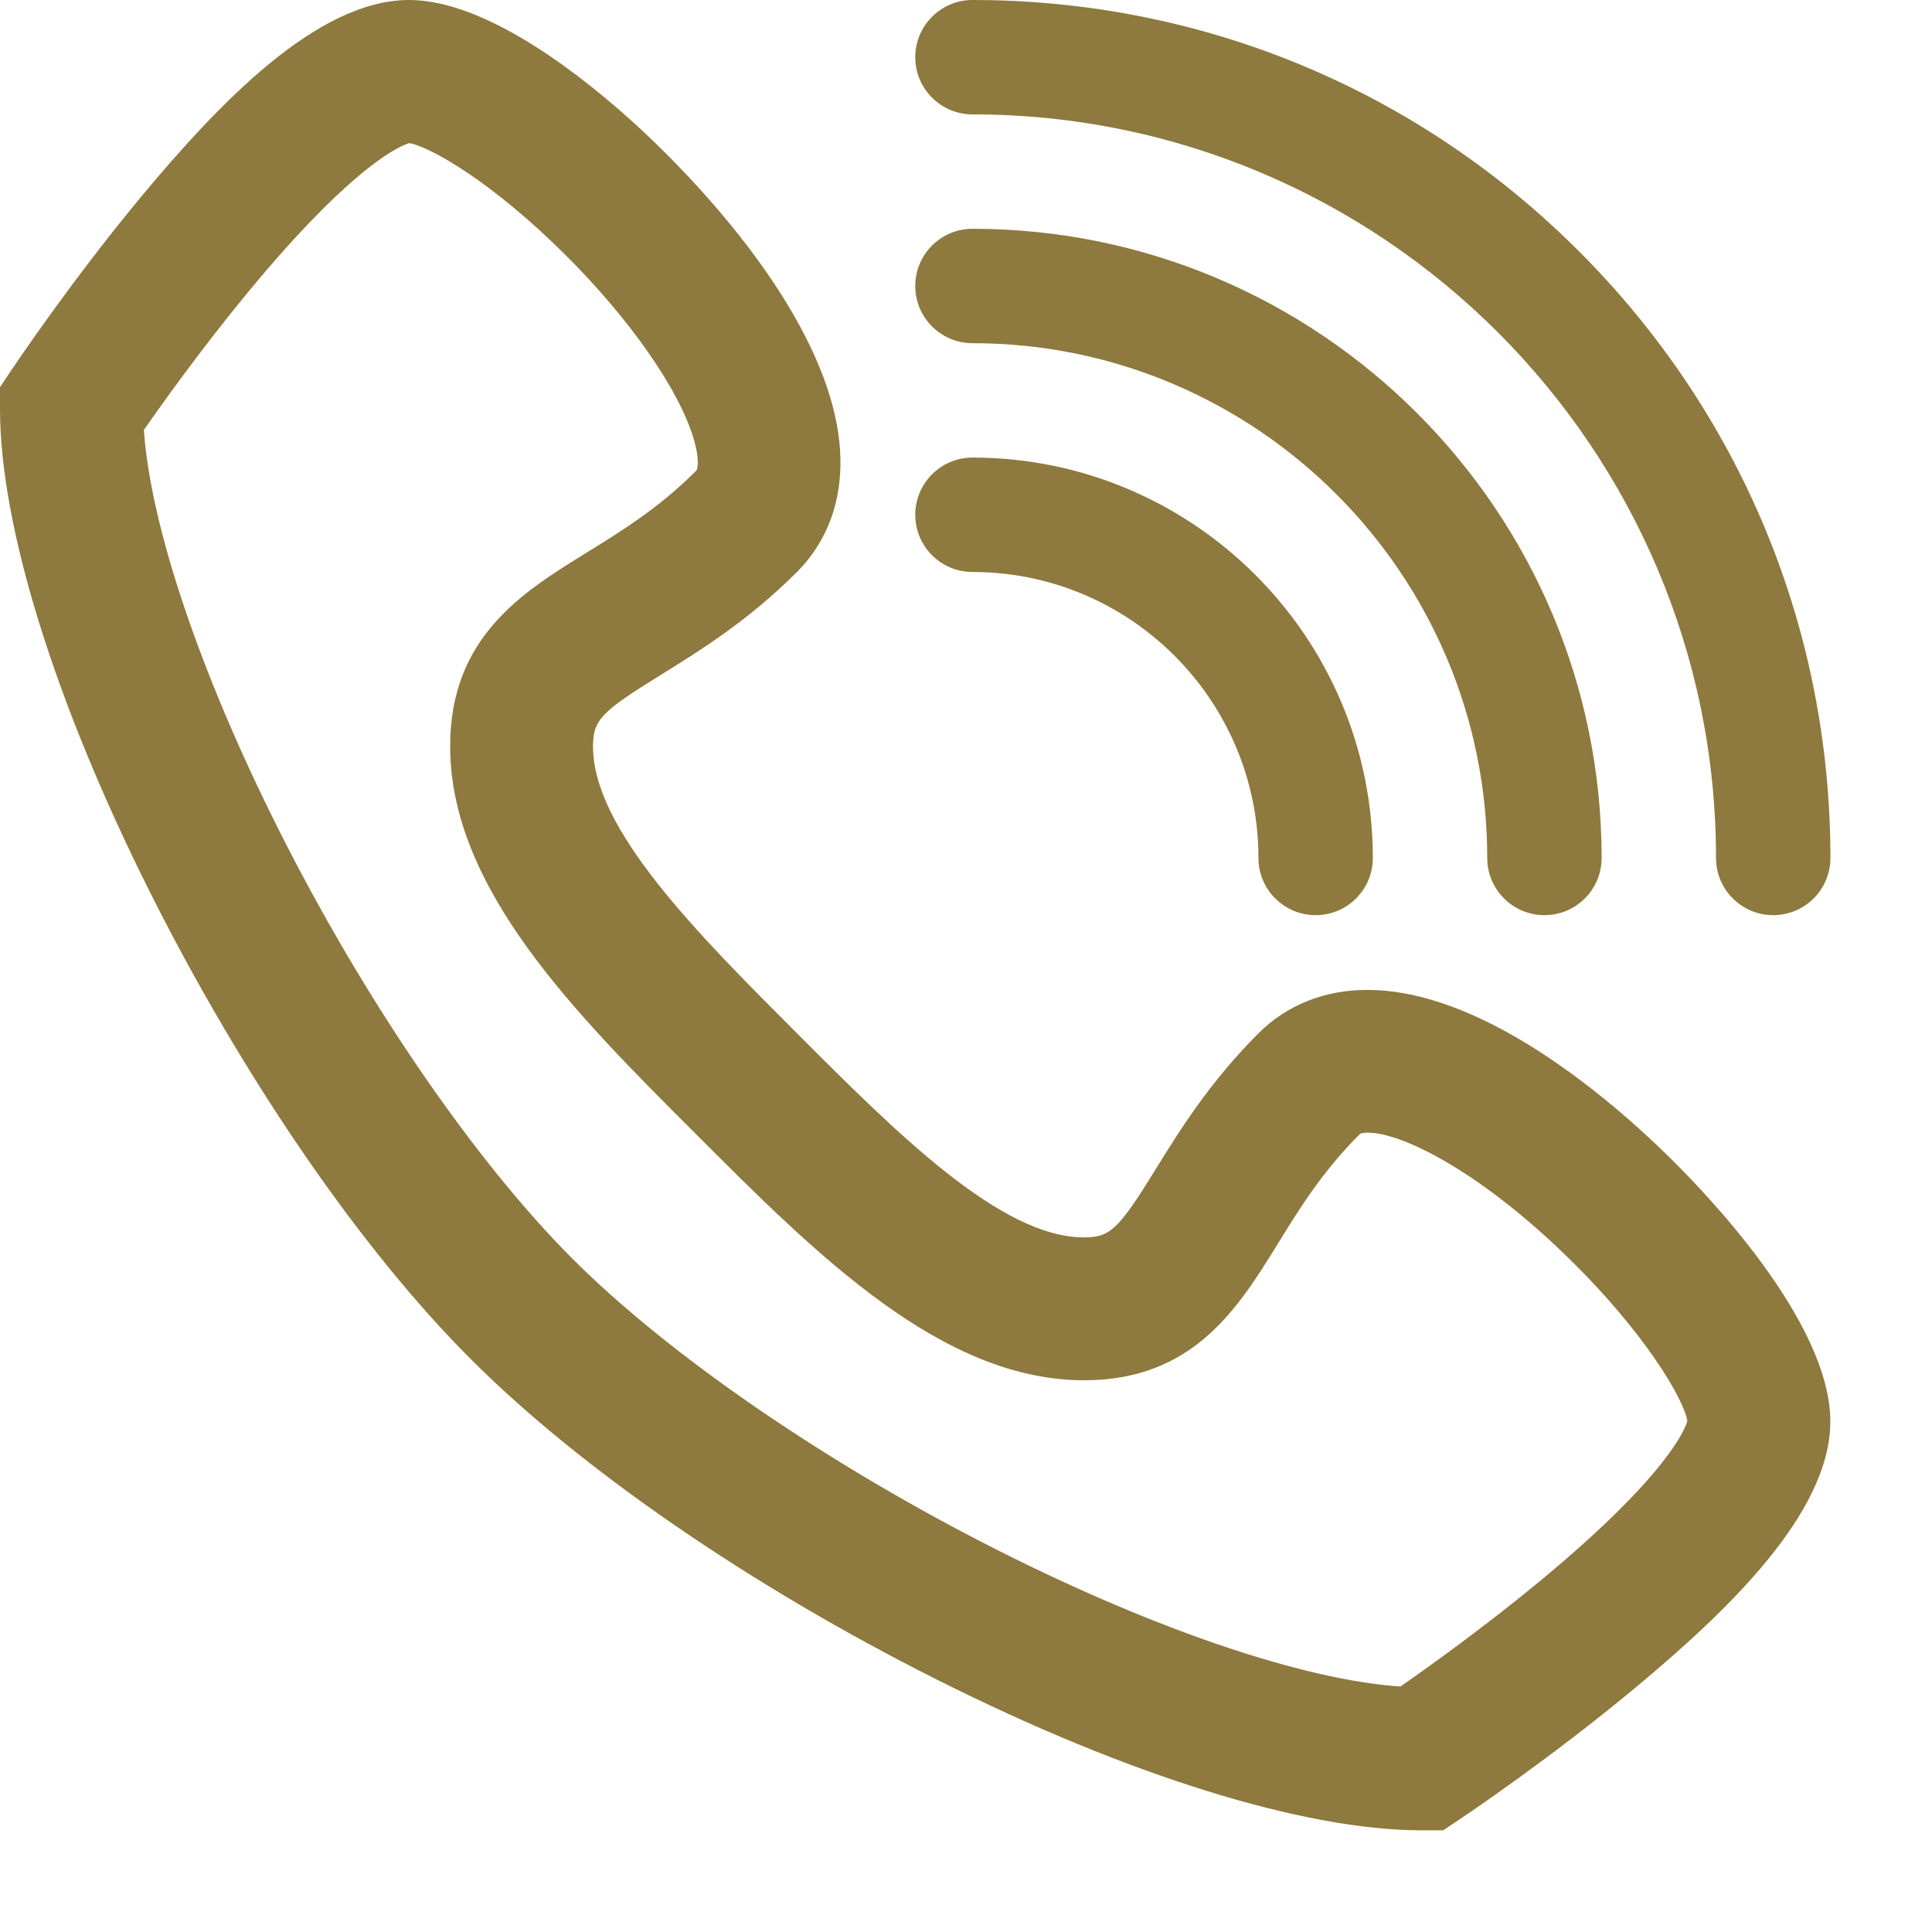
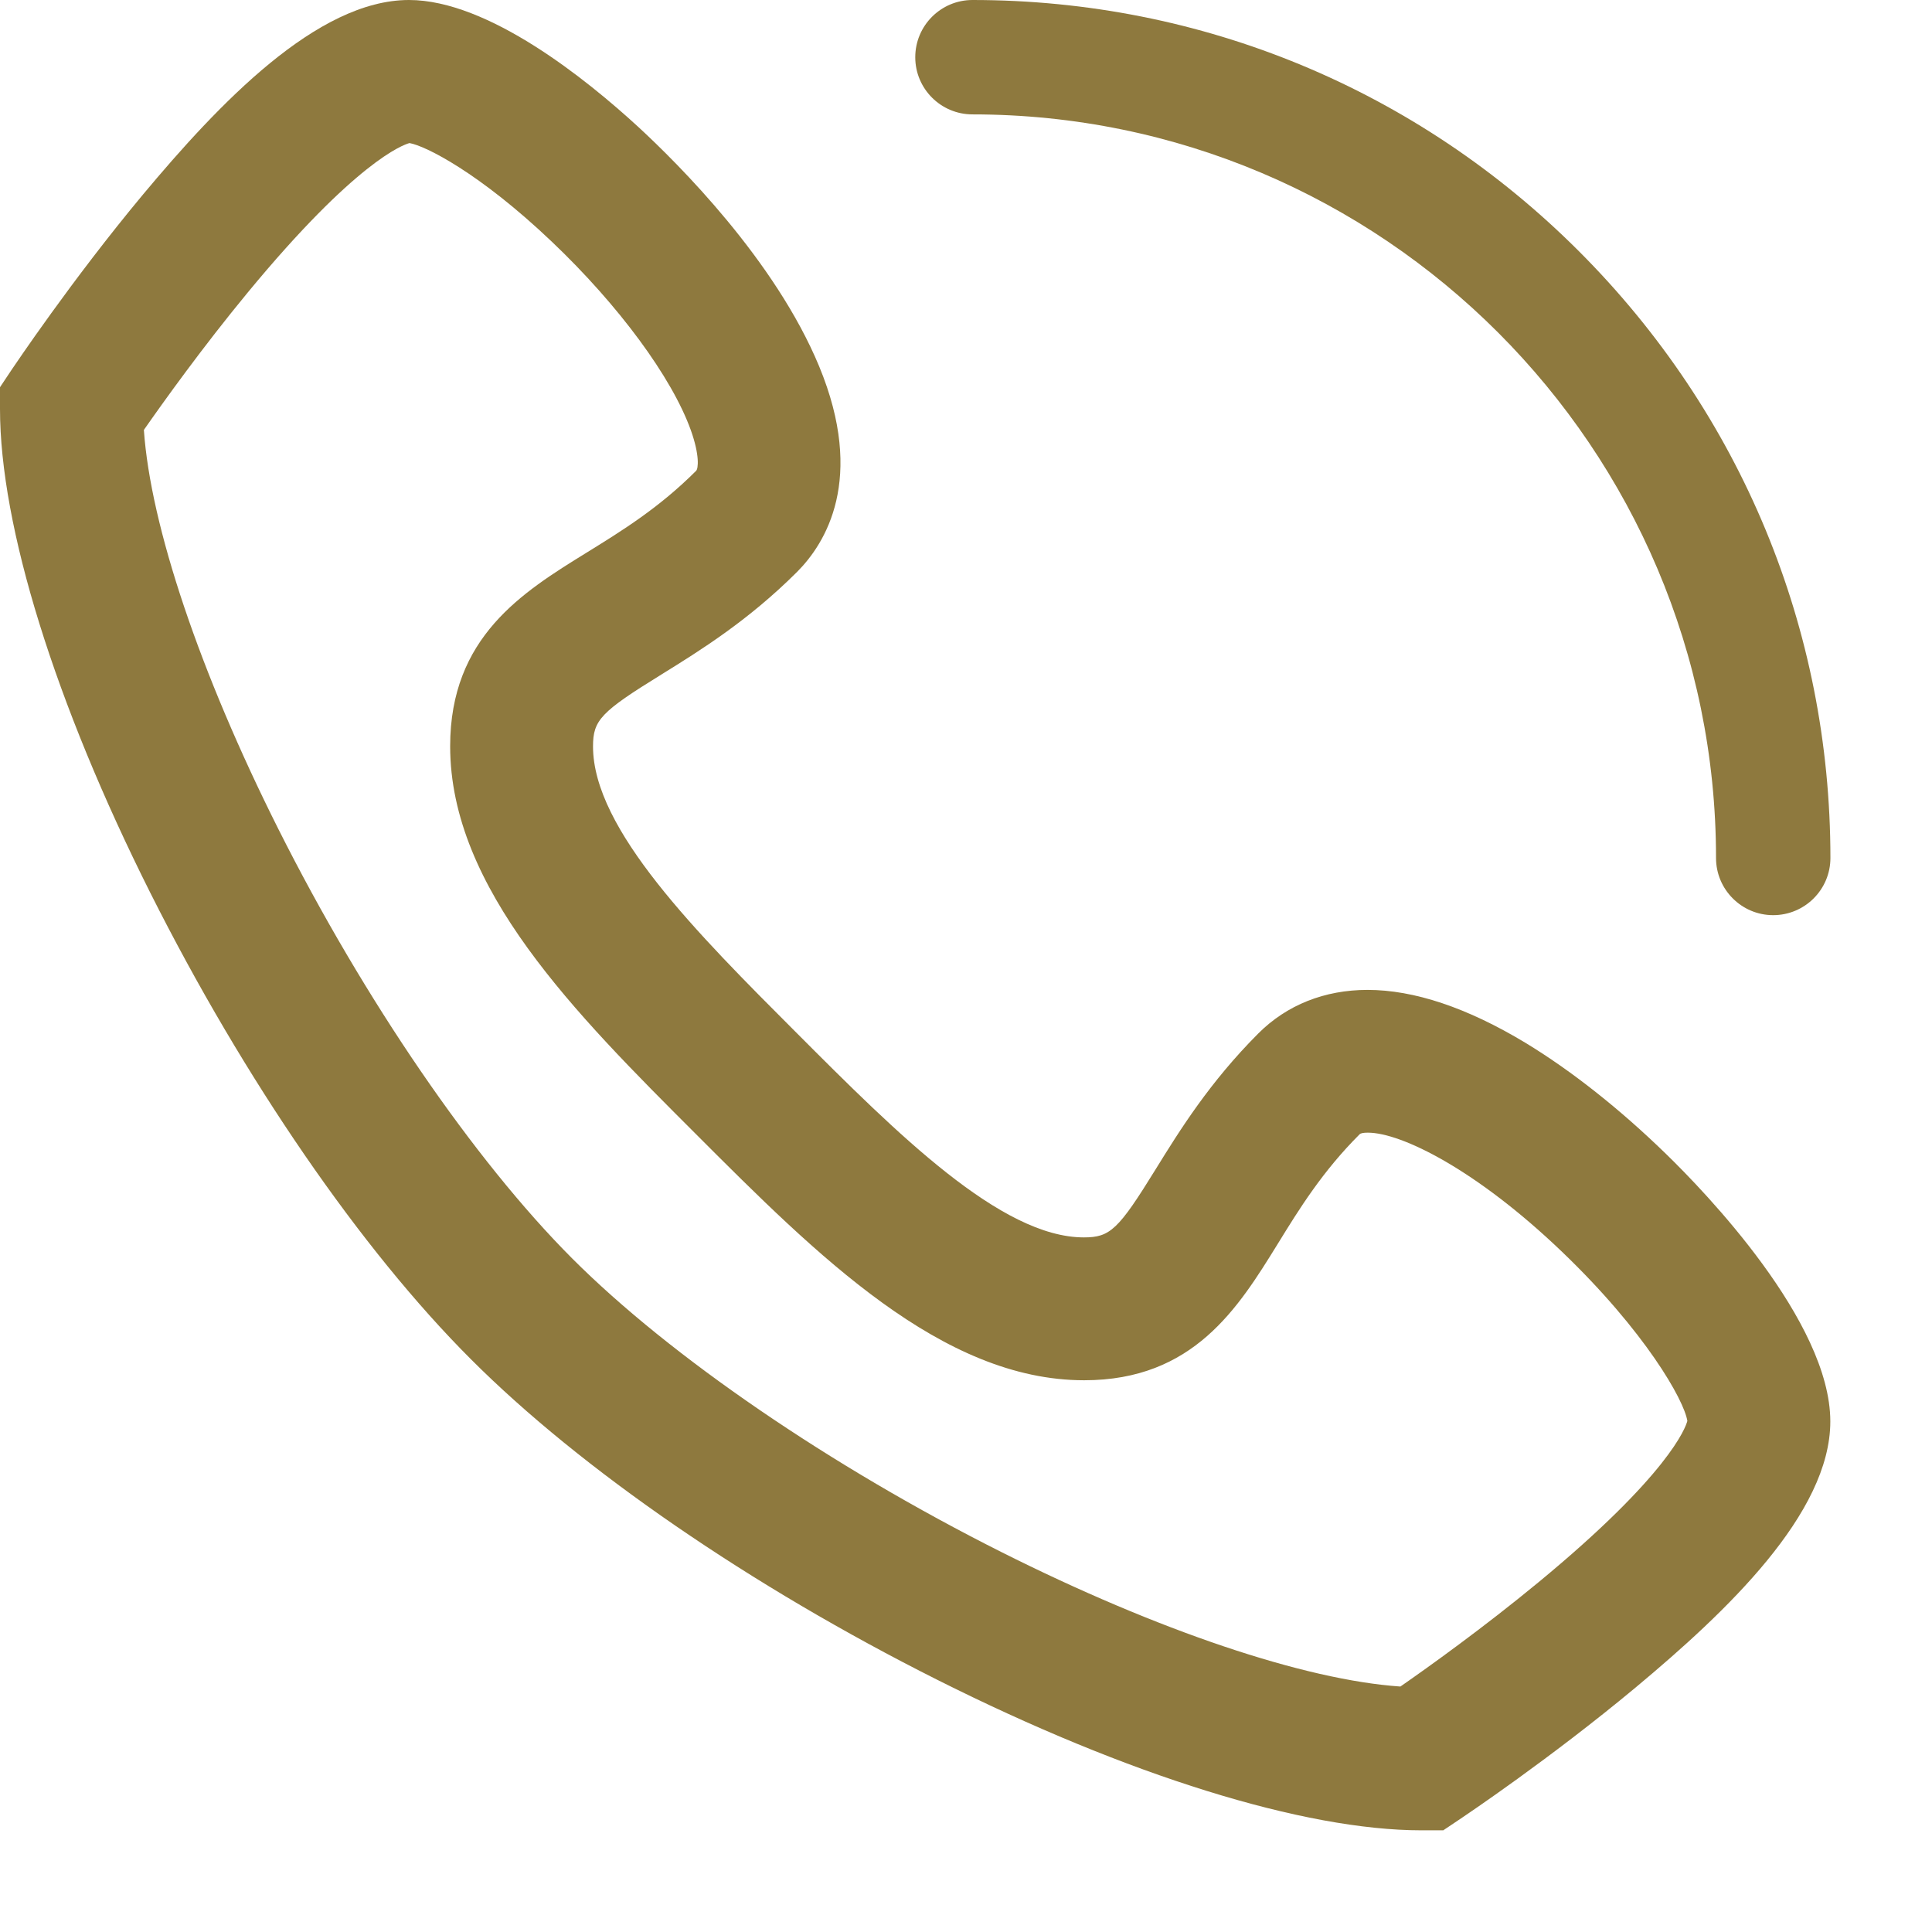
<svg xmlns="http://www.w3.org/2000/svg" width="100%" height="100%" viewBox="0 0 19 19" version="1.1" xml:space="preserve" style="fill-rule:evenodd;clip-rule:evenodd;stroke-linejoin:round;stroke-miterlimit:2;">
  <path d="M14.192,18L13.979,18C12.825,18 11.089,17.46 9.216,16.519C7.386,15.6 5.715,14.452 4.632,13.368C3.548,12.285 2.4,10.614 1.48,8.784C0.54,6.911 0,5.175 0,4.021L0,3.808L0.118,3.631C0.142,3.597 0.7,2.761 1.407,1.912C2.15,1.023 3.117,0 4.022,0C4.803,0 5.771,0.783 6.279,1.25C6.668,1.609 7.622,2.556 8.056,3.603C8.515,4.713 8.117,5.346 7.838,5.625C7.357,6.105 6.884,6.398 6.505,6.633C5.907,7.002 5.832,7.082 5.832,7.341C5.832,8.155 6.852,9.175 7.838,10.162C8.823,11.149 9.845,12.169 10.659,12.169C10.918,12.169 10.998,12.094 11.367,11.496C11.602,11.116 11.895,10.644 12.375,10.163C12.655,9.883 13.027,9.735 13.449,9.735C13.907,9.735 14.429,9.91 15.001,10.255C15.453,10.529 15.931,10.907 16.384,11.348C16.764,11.717 18,12.995 18,13.979C18,14.884 16.978,15.851 16.087,16.594C15.238,17.301 14.403,17.859 14.368,17.883L14.192,18.001L14.192,18ZM1.415,4.229C1.48,5.17 1.964,6.613 2.738,8.154C3.58,9.83 4.66,11.407 5.626,12.375C6.592,13.342 8.171,14.421 9.847,15.263C11.388,16.037 12.831,16.522 13.772,16.586C14.046,16.396 14.588,16.008 15.132,15.559C16.414,14.501 16.577,14.039 16.594,13.974C16.562,13.769 16.18,13.095 15.362,12.311C14.521,11.505 13.782,11.139 13.452,11.139C13.409,11.139 13.382,11.144 13.371,11.155C13.006,11.52 12.781,11.883 12.565,12.234C12.177,12.862 11.737,13.574 10.662,13.574C9.264,13.574 8.035,12.345 6.846,11.155C5.656,9.966 4.427,8.737 4.427,7.339C4.427,6.264 5.139,5.824 5.767,5.436C6.118,5.219 6.481,4.995 6.846,4.63C6.867,4.609 6.883,4.48 6.794,4.231C6.608,3.712 6.084,3.001 5.427,2.377C4.716,1.7 4.182,1.433 4.027,1.407C3.961,1.425 3.498,1.59 2.436,2.877C1.988,3.42 1.604,3.957 1.415,4.228L1.415,4.229Z" style="fill:rgb(142,121,62);fill-rule:nonzero;" />
  <g transform="matrix(1,0,0,1,0,-4.5)">
-     <path d="M12.939,13.5C12.628,13.5 12.376,13.248 12.376,12.938C12.376,11.387 11.115,10.125 9.564,10.125C9.253,10.125 9.001,9.873 9.001,9.563C9.001,9.252 9.253,9 9.564,9C11.735,9 13.501,10.766 13.501,12.938C13.501,13.248 13.249,13.5 12.939,13.5Z" style="fill:rgb(142,121,62);fill-rule:nonzero;" />
-   </g>
+     </g>
  <g transform="matrix(1,0,0,1,0,-6.75)">
-     <path d="M15.189,15.75C14.878,15.75 14.626,15.498 14.626,15.188C14.626,12.396 12.355,10.125 9.564,10.125C9.253,10.125 9.001,9.873 9.001,9.563C9.001,9.252 9.253,9 9.564,9C12.976,9 15.751,11.775 15.751,15.188C15.751,15.498 15.499,15.75 15.189,15.75Z" style="fill:rgb(142,121,62);fill-rule:nonzero;" />
-   </g>
+     </g>
  <g transform="matrix(1,0,0,1,0,-9)">
    <path d="M17.438,18C17.128,18 16.876,17.748 16.876,17.438C16.876,13.406 13.596,10.125 9.564,10.125C9.253,10.125 9.001,9.873 9.001,9.563C9.001,9.252 9.253,9 9.564,9C11.817,9 13.936,9.878 15.529,11.472C17.122,13.066 18.001,15.184 18.001,17.438C18.001,17.748 17.749,18 17.438,18Z" style="fill:rgb(142,121,62);fill-rule:nonzero;" />
  </g>
</svg>